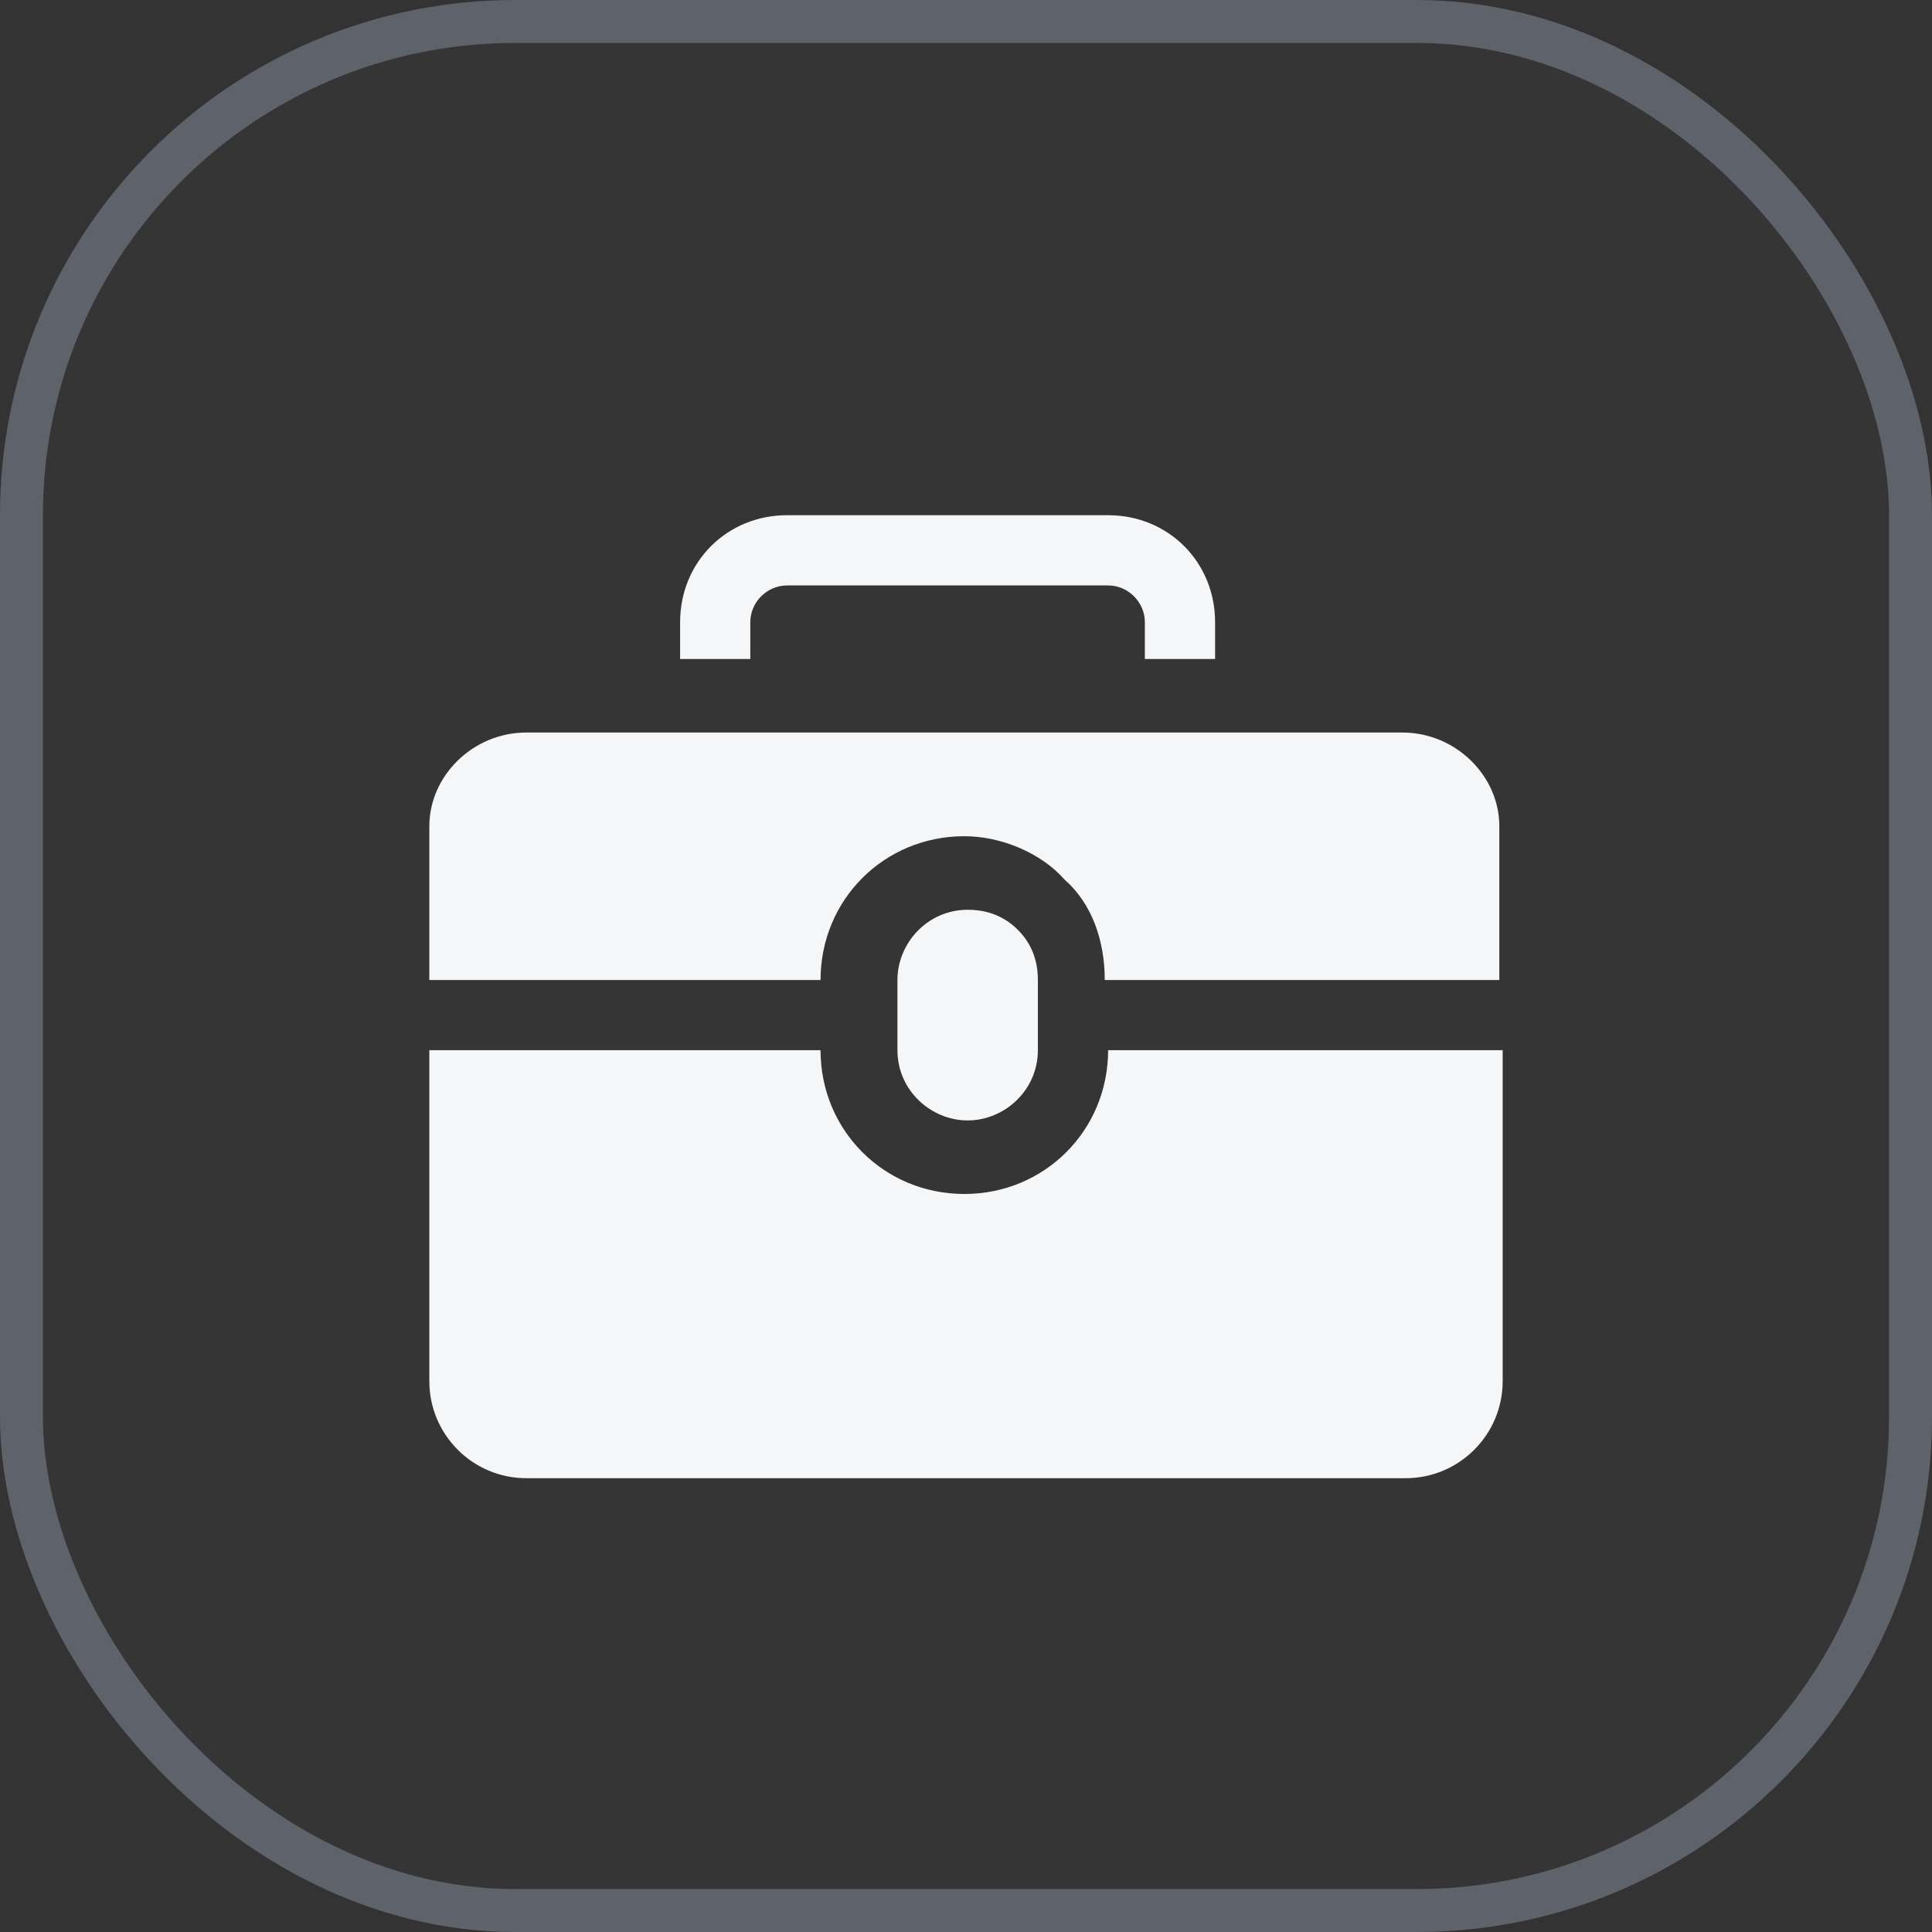
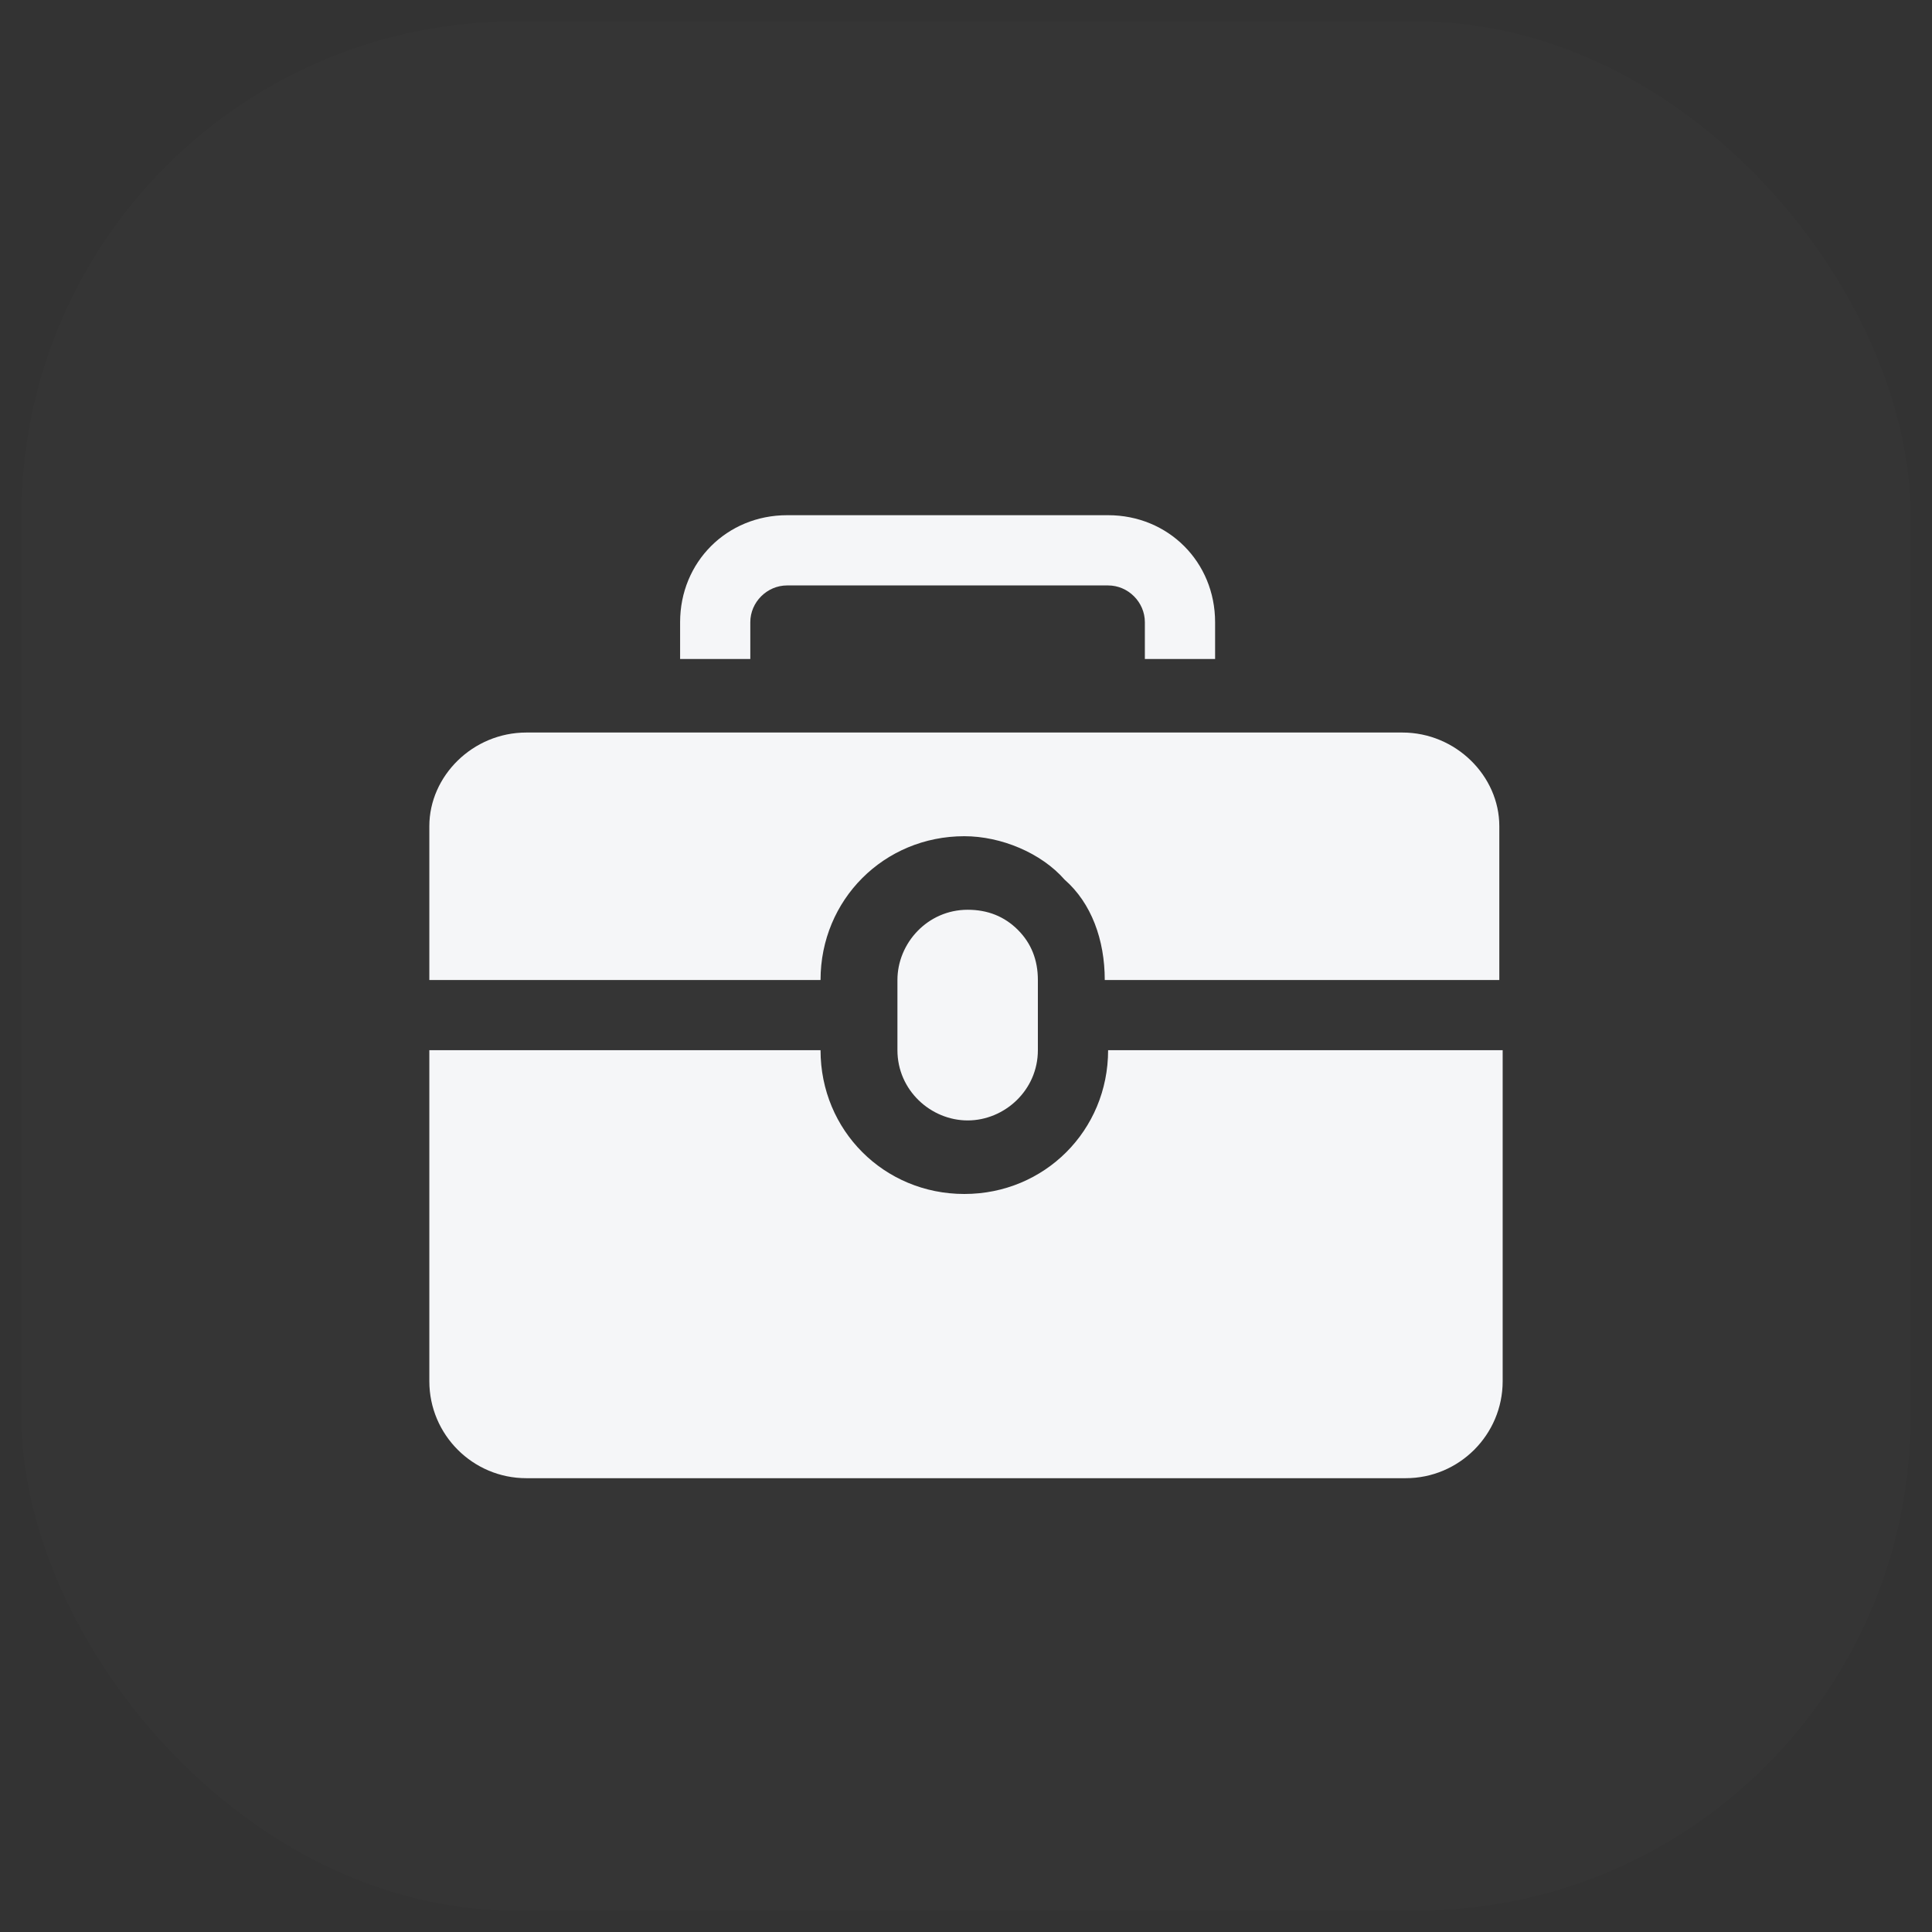
<svg xmlns="http://www.w3.org/2000/svg" width="45" height="45" viewBox="0 0 45 45" fill="none">
  <rect x="0" y="0" width="45" height="45" fill="#333333" stroke="none" />
  <g data-figma-bg-blur-radius="16">
    <rect x="0.5" y="0.5" width="44" height="44" rx="11.5" fill="white" fill-opacity="0.01" />
-     <rect x="0.5" y="0.5" width="44" height="44" rx="11.5" stroke="#5E626B" />
    <path d="M22.461 27.81C20.592 27.81 19.112 26.33 19.112 24.461H10V32.171C10 33.417 11.012 34.43 12.259 34.43H32.741C33.987 34.43 35 33.417 35 32.171V24.461H25.81C25.81 26.33 24.33 27.81 22.461 27.81Z" fill="#F5F6F8" />
    <path d="M32.664 17.062H12.259C11.012 17.062 10 18.075 10 19.243V22.826H19.112C19.112 20.956 20.592 19.477 22.461 19.477C23.318 19.477 24.252 19.866 24.797 20.489C25.421 21.034 25.732 21.891 25.732 22.826H34.922V19.243C34.922 18.075 33.91 17.062 32.664 17.062Z" fill="#F5F6F8" />
    <path d="M24.174 24.461V22.826C24.174 22.358 24.019 21.969 23.707 21.657C23.395 21.346 23.006 21.19 22.539 21.19C21.604 21.19 20.903 21.969 20.903 22.826V24.461C20.903 25.396 21.682 26.097 22.539 26.097C23.395 26.097 24.174 25.396 24.174 24.461Z" fill="#F5F6F8" />
    <path d="M17.476 14.492C17.476 14.025 17.866 13.636 18.333 13.636H25.81C26.277 13.636 26.666 14.025 26.666 14.492V15.349H28.302V14.492C28.302 13.09 27.212 12 25.81 12H18.333C16.931 12 15.841 13.09 15.841 14.492V15.349H17.476V14.492Z" fill="#F5F6F8" />
  </g>
  <defs>
    <clipPath id="bgblur_0_91_1803_clip_path" transform="translate(16 16)">
      <rect x="0.5" y="0.5" width="44" height="44" rx="11.5" />
    </clipPath>
  </defs>
</svg>